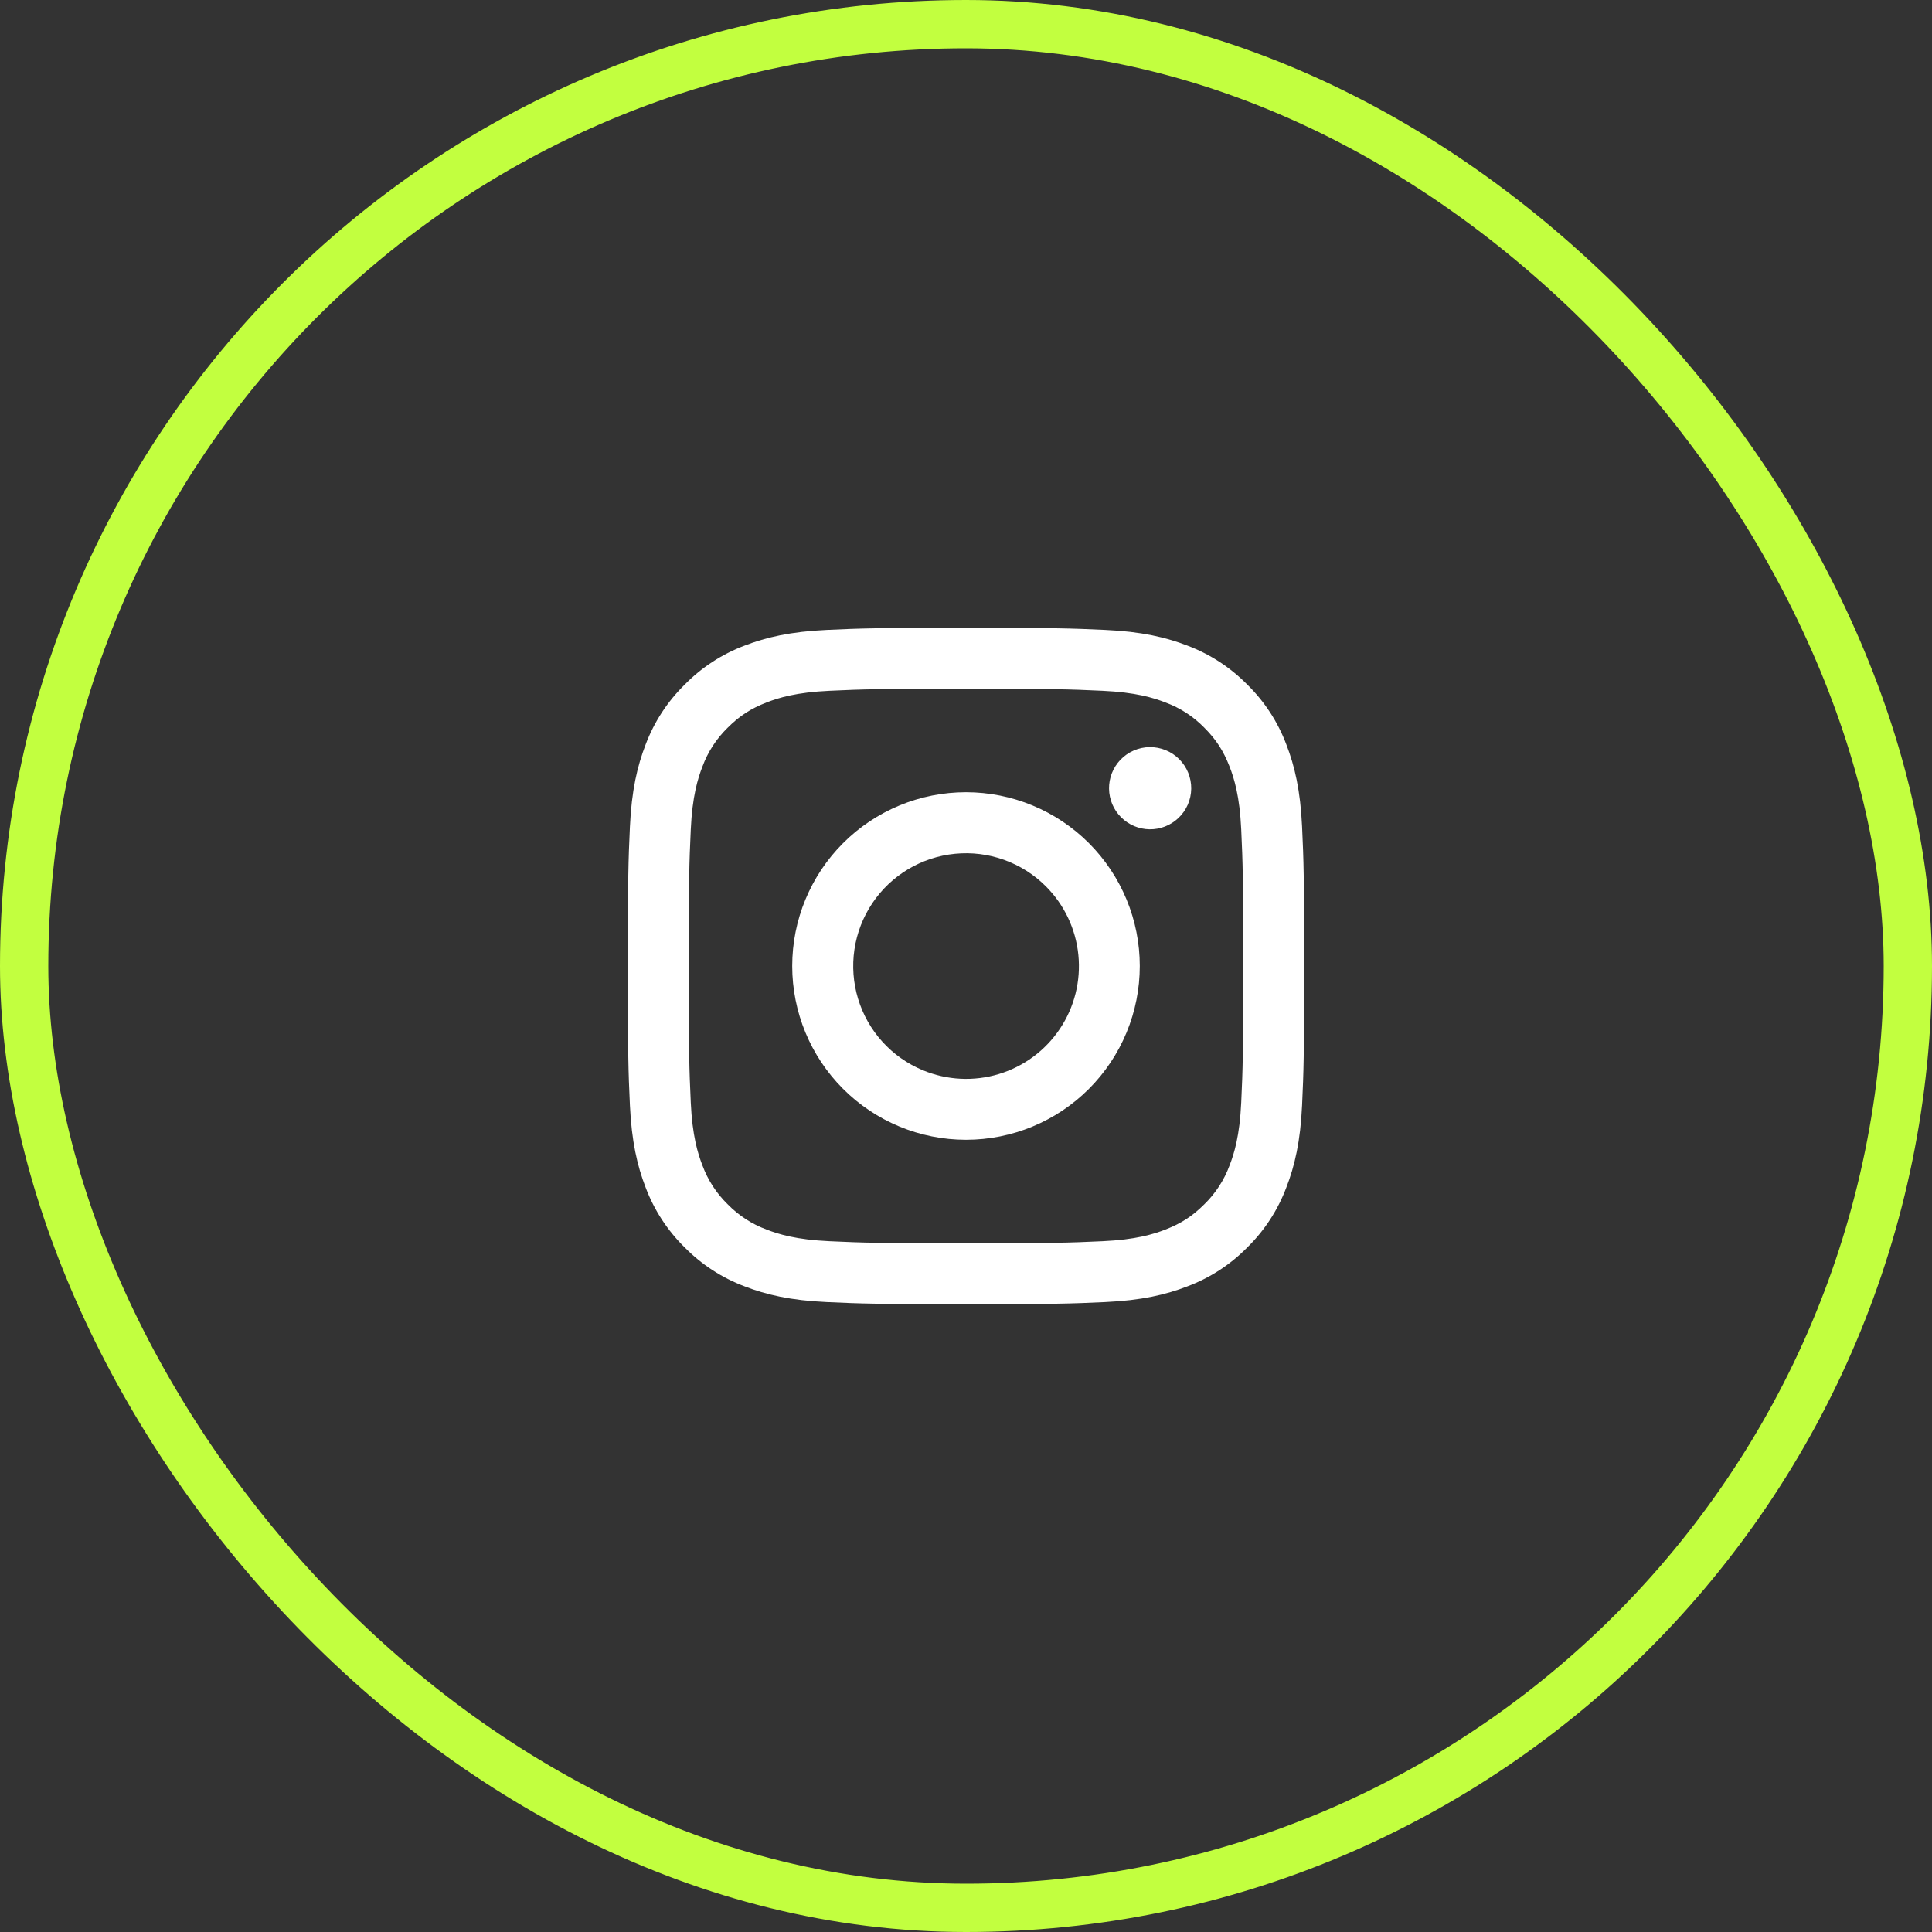
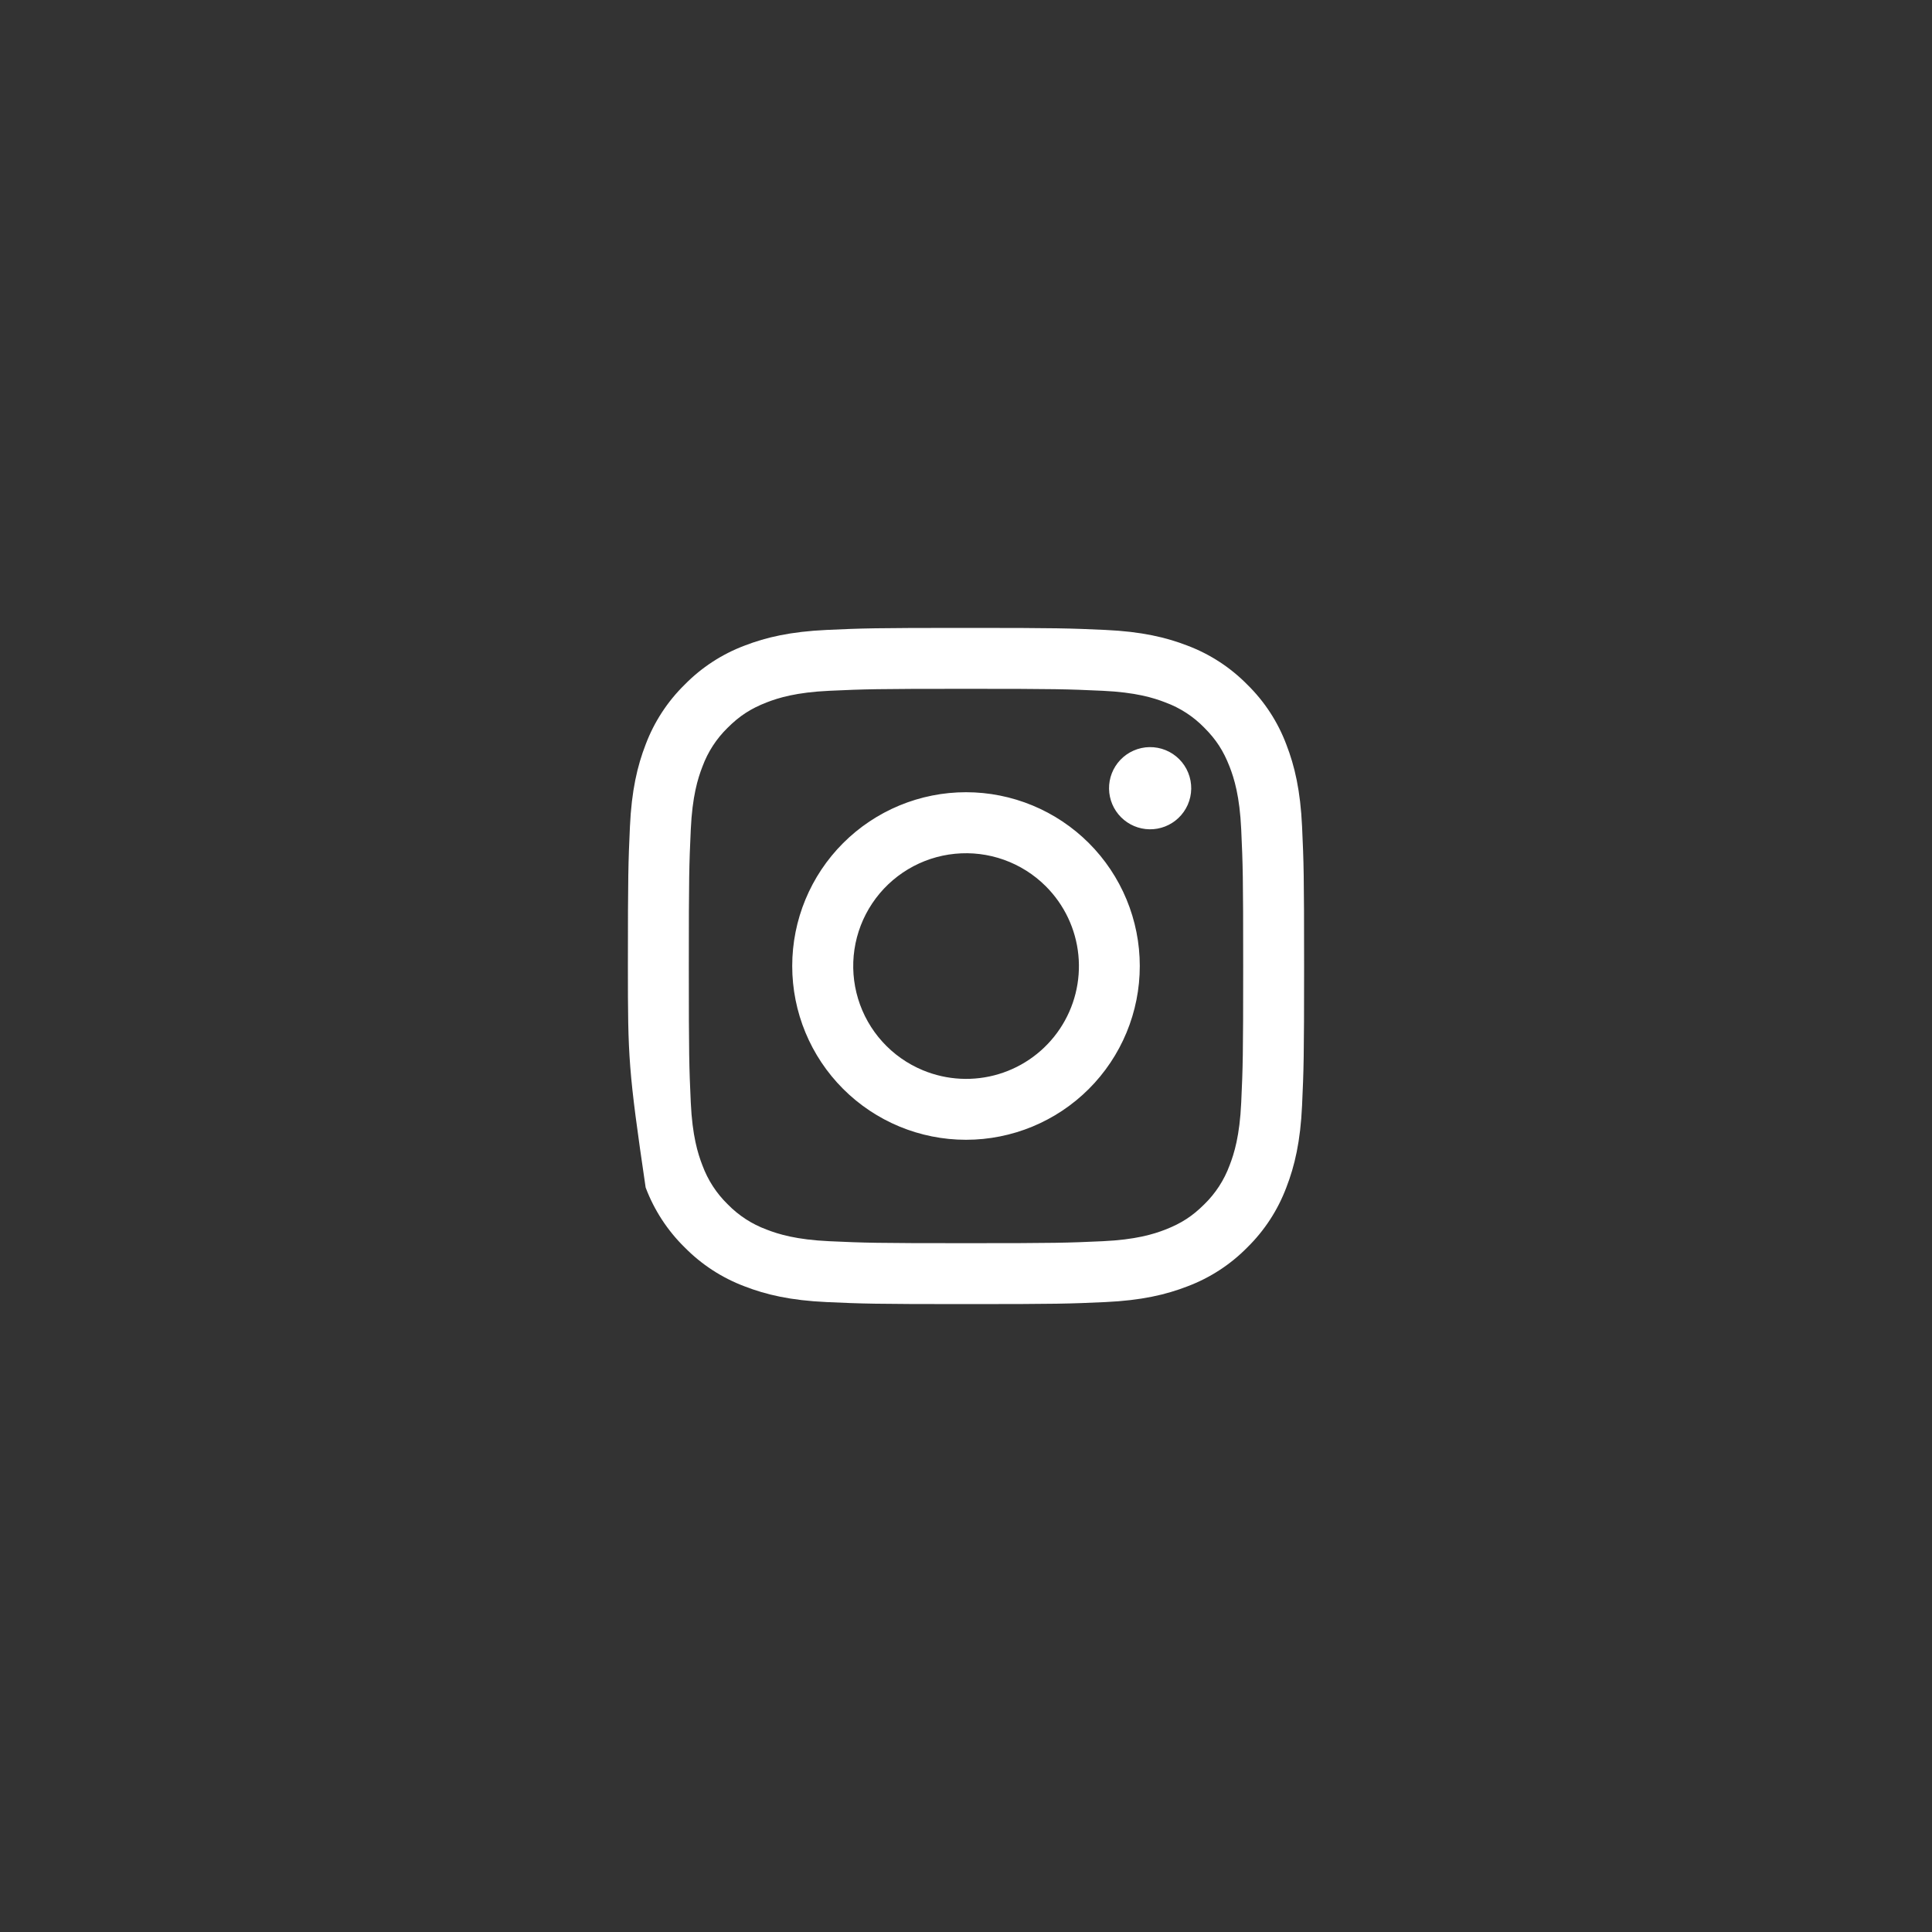
<svg xmlns="http://www.w3.org/2000/svg" width="160" height="160" viewBox="0 0 160 160" fill="none">
  <rect x="0" y="0" width="160" height="160" fill="#333333" stroke="none" />
-   <rect x="2" y="2" width="156" height="156" rx="78" stroke="#C2FF3F" stroke-width="4" />
-   <path fill-rule="evenodd" clip-rule="evenodd" d="M68.456 52.168C71.442 52.031 72.394 52 80 52C87.606 52 88.558 52.033 91.541 52.168C94.524 52.303 96.561 52.779 98.343 53.469C100.208 54.174 101.901 55.276 103.301 56.702C104.727 58.099 105.826 59.789 106.529 61.657C107.221 63.439 107.695 65.476 107.832 68.454C107.969 71.445 108 72.397 108 80C108 87.606 107.967 88.558 107.832 91.544C107.697 94.522 107.221 96.558 106.529 98.34C105.826 100.209 104.725 101.902 103.301 103.301C101.901 104.727 100.208 105.826 98.343 106.529C96.561 107.221 94.524 107.695 91.546 107.832C88.558 107.969 87.606 108 80 108C72.394 108 71.442 107.967 68.456 107.832C65.478 107.697 63.442 107.221 61.66 106.529C59.791 105.826 58.099 104.725 56.699 103.301C55.274 101.903 54.172 100.211 53.469 98.343C52.779 96.561 52.306 94.524 52.168 91.546C52.031 88.555 52 87.603 52 80C52 72.394 52.033 71.442 52.168 68.459C52.303 65.476 52.779 63.439 53.469 61.657C54.173 59.789 55.276 58.097 56.702 56.699C58.099 55.275 59.79 54.172 61.657 53.469C63.439 52.779 65.476 52.306 68.454 52.168H68.456ZM91.314 57.208C88.362 57.073 87.476 57.045 80 57.045C72.524 57.045 71.638 57.073 68.686 57.208C65.954 57.333 64.473 57.788 63.485 58.173C62.179 58.682 61.245 59.285 60.265 60.265C59.336 61.169 58.621 62.269 58.173 63.485C57.788 64.473 57.333 65.954 57.208 68.686C57.073 71.638 57.045 72.524 57.045 80C57.045 87.476 57.073 88.362 57.208 91.314C57.333 94.046 57.788 95.527 58.173 96.515C58.621 97.729 59.336 98.831 60.265 99.735C61.169 100.664 62.271 101.379 63.485 101.827C64.473 102.212 65.954 102.667 68.686 102.792C71.638 102.927 72.522 102.955 80 102.955C87.478 102.955 88.362 102.927 91.314 102.792C94.046 102.667 95.527 102.212 96.515 101.827C97.821 101.318 98.755 100.715 99.735 99.735C100.664 98.831 101.379 97.729 101.827 96.515C102.212 95.527 102.667 94.046 102.792 91.314C102.927 88.362 102.955 87.476 102.955 80C102.955 72.524 102.927 71.638 102.792 68.686C102.667 65.954 102.212 64.473 101.827 63.485C101.318 62.179 100.715 61.245 99.735 60.265C98.831 59.336 97.731 58.621 96.515 58.173C95.527 57.788 94.046 57.333 91.314 57.208V57.208ZM76.424 88.632C78.421 89.463 80.645 89.575 82.716 88.949C84.787 88.323 86.576 86.997 87.778 85.198C88.98 83.4 89.52 81.239 89.306 79.086C89.093 76.934 88.138 74.922 86.606 73.394C85.629 72.418 84.447 71.671 83.147 71.206C81.847 70.741 80.459 70.57 79.085 70.706C77.71 70.841 76.383 71.28 75.199 71.99C74.014 72.7 73.002 73.664 72.235 74.812C71.467 75.96 70.964 77.264 70.761 78.63C70.558 79.996 70.661 81.391 71.062 82.712C71.462 84.034 72.151 85.25 73.078 86.274C74.005 87.297 75.148 88.103 76.424 88.632ZM69.823 69.823C71.16 68.487 72.746 67.427 74.492 66.704C76.239 65.98 78.11 65.608 80 65.608C81.89 65.608 83.761 65.98 85.508 66.704C87.254 67.427 88.84 68.487 90.177 69.823C91.513 71.16 92.573 72.746 93.296 74.492C94.02 76.239 94.392 78.11 94.392 80C94.392 81.89 94.02 83.761 93.296 85.508C92.573 87.254 91.513 88.84 90.177 90.177C87.478 92.876 83.817 94.392 80 94.392C76.183 94.392 72.522 92.876 69.823 90.177C67.124 87.478 65.608 83.817 65.608 80C65.608 76.183 67.124 72.522 69.823 69.823V69.823ZM97.584 67.751C97.915 67.439 98.18 67.063 98.364 66.647C98.547 66.23 98.645 65.781 98.652 65.325C98.658 64.87 98.573 64.418 98.402 63.996C98.231 63.574 97.977 63.191 97.655 62.869C97.333 62.547 96.95 62.293 96.528 62.122C96.106 61.951 95.654 61.866 95.199 61.873C94.744 61.879 94.295 61.977 93.878 62.161C93.461 62.344 93.085 62.609 92.773 62.94C92.165 63.584 91.833 64.44 91.846 65.325C91.859 66.211 92.216 67.056 92.842 67.682C93.468 68.308 94.314 68.666 95.199 68.679C96.084 68.692 96.94 68.359 97.584 67.751V67.751Z" fill="white" />
+   <path fill-rule="evenodd" clip-rule="evenodd" d="M68.456 52.168C71.442 52.031 72.394 52 80 52C87.606 52 88.558 52.033 91.541 52.168C94.524 52.303 96.561 52.779 98.343 53.469C100.208 54.174 101.901 55.276 103.301 56.702C104.727 58.099 105.826 59.789 106.529 61.657C107.221 63.439 107.695 65.476 107.832 68.454C107.969 71.445 108 72.397 108 80C108 87.606 107.967 88.558 107.832 91.544C107.697 94.522 107.221 96.558 106.529 98.34C105.826 100.209 104.725 101.902 103.301 103.301C101.901 104.727 100.208 105.826 98.343 106.529C96.561 107.221 94.524 107.695 91.546 107.832C88.558 107.969 87.606 108 80 108C72.394 108 71.442 107.967 68.456 107.832C65.478 107.697 63.442 107.221 61.66 106.529C59.791 105.826 58.099 104.725 56.699 103.301C55.274 101.903 54.172 100.211 53.469 98.343C52.031 88.555 52 87.603 52 80C52 72.394 52.033 71.442 52.168 68.459C52.303 65.476 52.779 63.439 53.469 61.657C54.173 59.789 55.276 58.097 56.702 56.699C58.099 55.275 59.79 54.172 61.657 53.469C63.439 52.779 65.476 52.306 68.454 52.168H68.456ZM91.314 57.208C88.362 57.073 87.476 57.045 80 57.045C72.524 57.045 71.638 57.073 68.686 57.208C65.954 57.333 64.473 57.788 63.485 58.173C62.179 58.682 61.245 59.285 60.265 60.265C59.336 61.169 58.621 62.269 58.173 63.485C57.788 64.473 57.333 65.954 57.208 68.686C57.073 71.638 57.045 72.524 57.045 80C57.045 87.476 57.073 88.362 57.208 91.314C57.333 94.046 57.788 95.527 58.173 96.515C58.621 97.729 59.336 98.831 60.265 99.735C61.169 100.664 62.271 101.379 63.485 101.827C64.473 102.212 65.954 102.667 68.686 102.792C71.638 102.927 72.522 102.955 80 102.955C87.478 102.955 88.362 102.927 91.314 102.792C94.046 102.667 95.527 102.212 96.515 101.827C97.821 101.318 98.755 100.715 99.735 99.735C100.664 98.831 101.379 97.729 101.827 96.515C102.212 95.527 102.667 94.046 102.792 91.314C102.927 88.362 102.955 87.476 102.955 80C102.955 72.524 102.927 71.638 102.792 68.686C102.667 65.954 102.212 64.473 101.827 63.485C101.318 62.179 100.715 61.245 99.735 60.265C98.831 59.336 97.731 58.621 96.515 58.173C95.527 57.788 94.046 57.333 91.314 57.208V57.208ZM76.424 88.632C78.421 89.463 80.645 89.575 82.716 88.949C84.787 88.323 86.576 86.997 87.778 85.198C88.98 83.4 89.52 81.239 89.306 79.086C89.093 76.934 88.138 74.922 86.606 73.394C85.629 72.418 84.447 71.671 83.147 71.206C81.847 70.741 80.459 70.57 79.085 70.706C77.71 70.841 76.383 71.28 75.199 71.99C74.014 72.7 73.002 73.664 72.235 74.812C71.467 75.96 70.964 77.264 70.761 78.63C70.558 79.996 70.661 81.391 71.062 82.712C71.462 84.034 72.151 85.25 73.078 86.274C74.005 87.297 75.148 88.103 76.424 88.632ZM69.823 69.823C71.16 68.487 72.746 67.427 74.492 66.704C76.239 65.98 78.11 65.608 80 65.608C81.89 65.608 83.761 65.98 85.508 66.704C87.254 67.427 88.84 68.487 90.177 69.823C91.513 71.16 92.573 72.746 93.296 74.492C94.02 76.239 94.392 78.11 94.392 80C94.392 81.89 94.02 83.761 93.296 85.508C92.573 87.254 91.513 88.84 90.177 90.177C87.478 92.876 83.817 94.392 80 94.392C76.183 94.392 72.522 92.876 69.823 90.177C67.124 87.478 65.608 83.817 65.608 80C65.608 76.183 67.124 72.522 69.823 69.823V69.823ZM97.584 67.751C97.915 67.439 98.18 67.063 98.364 66.647C98.547 66.23 98.645 65.781 98.652 65.325C98.658 64.87 98.573 64.418 98.402 63.996C98.231 63.574 97.977 63.191 97.655 62.869C97.333 62.547 96.95 62.293 96.528 62.122C96.106 61.951 95.654 61.866 95.199 61.873C94.744 61.879 94.295 61.977 93.878 62.161C93.461 62.344 93.085 62.609 92.773 62.94C92.165 63.584 91.833 64.44 91.846 65.325C91.859 66.211 92.216 67.056 92.842 67.682C93.468 68.308 94.314 68.666 95.199 68.679C96.084 68.692 96.94 68.359 97.584 67.751V67.751Z" fill="white" />
</svg>